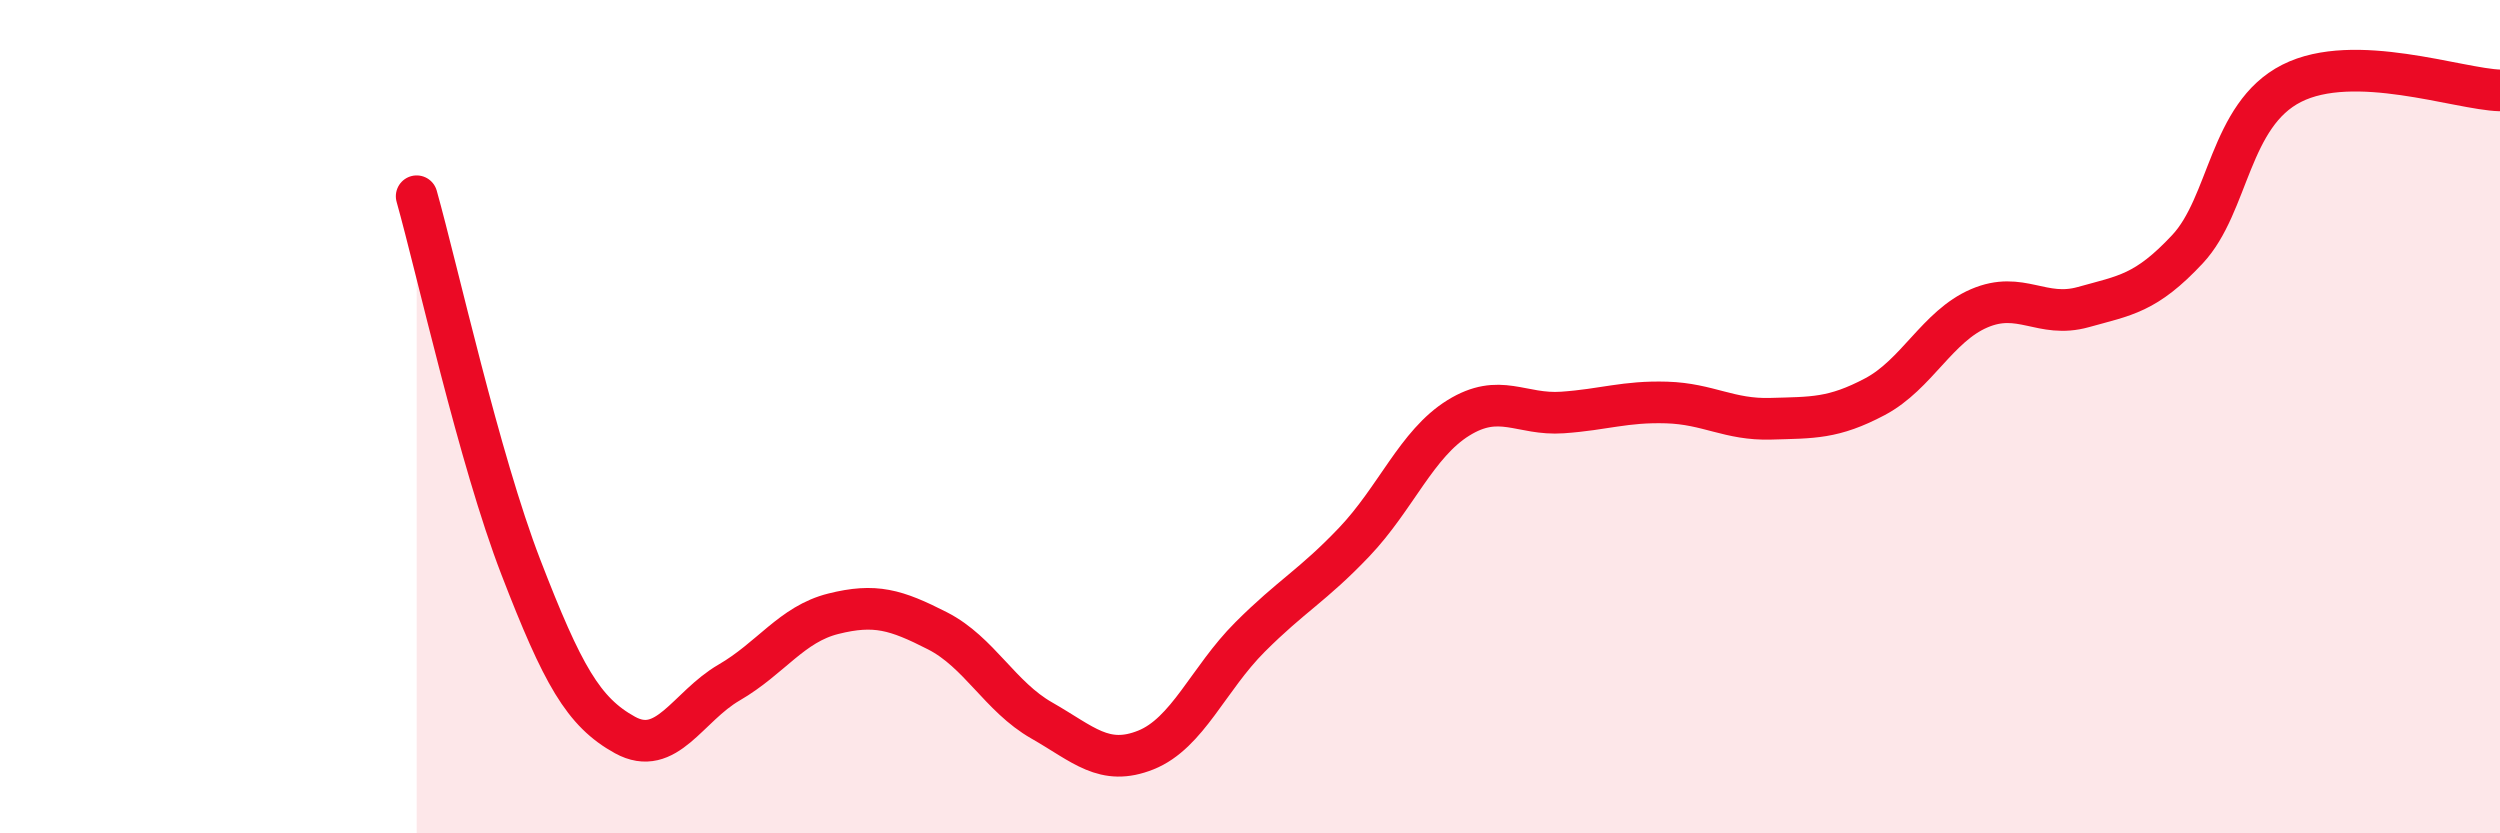
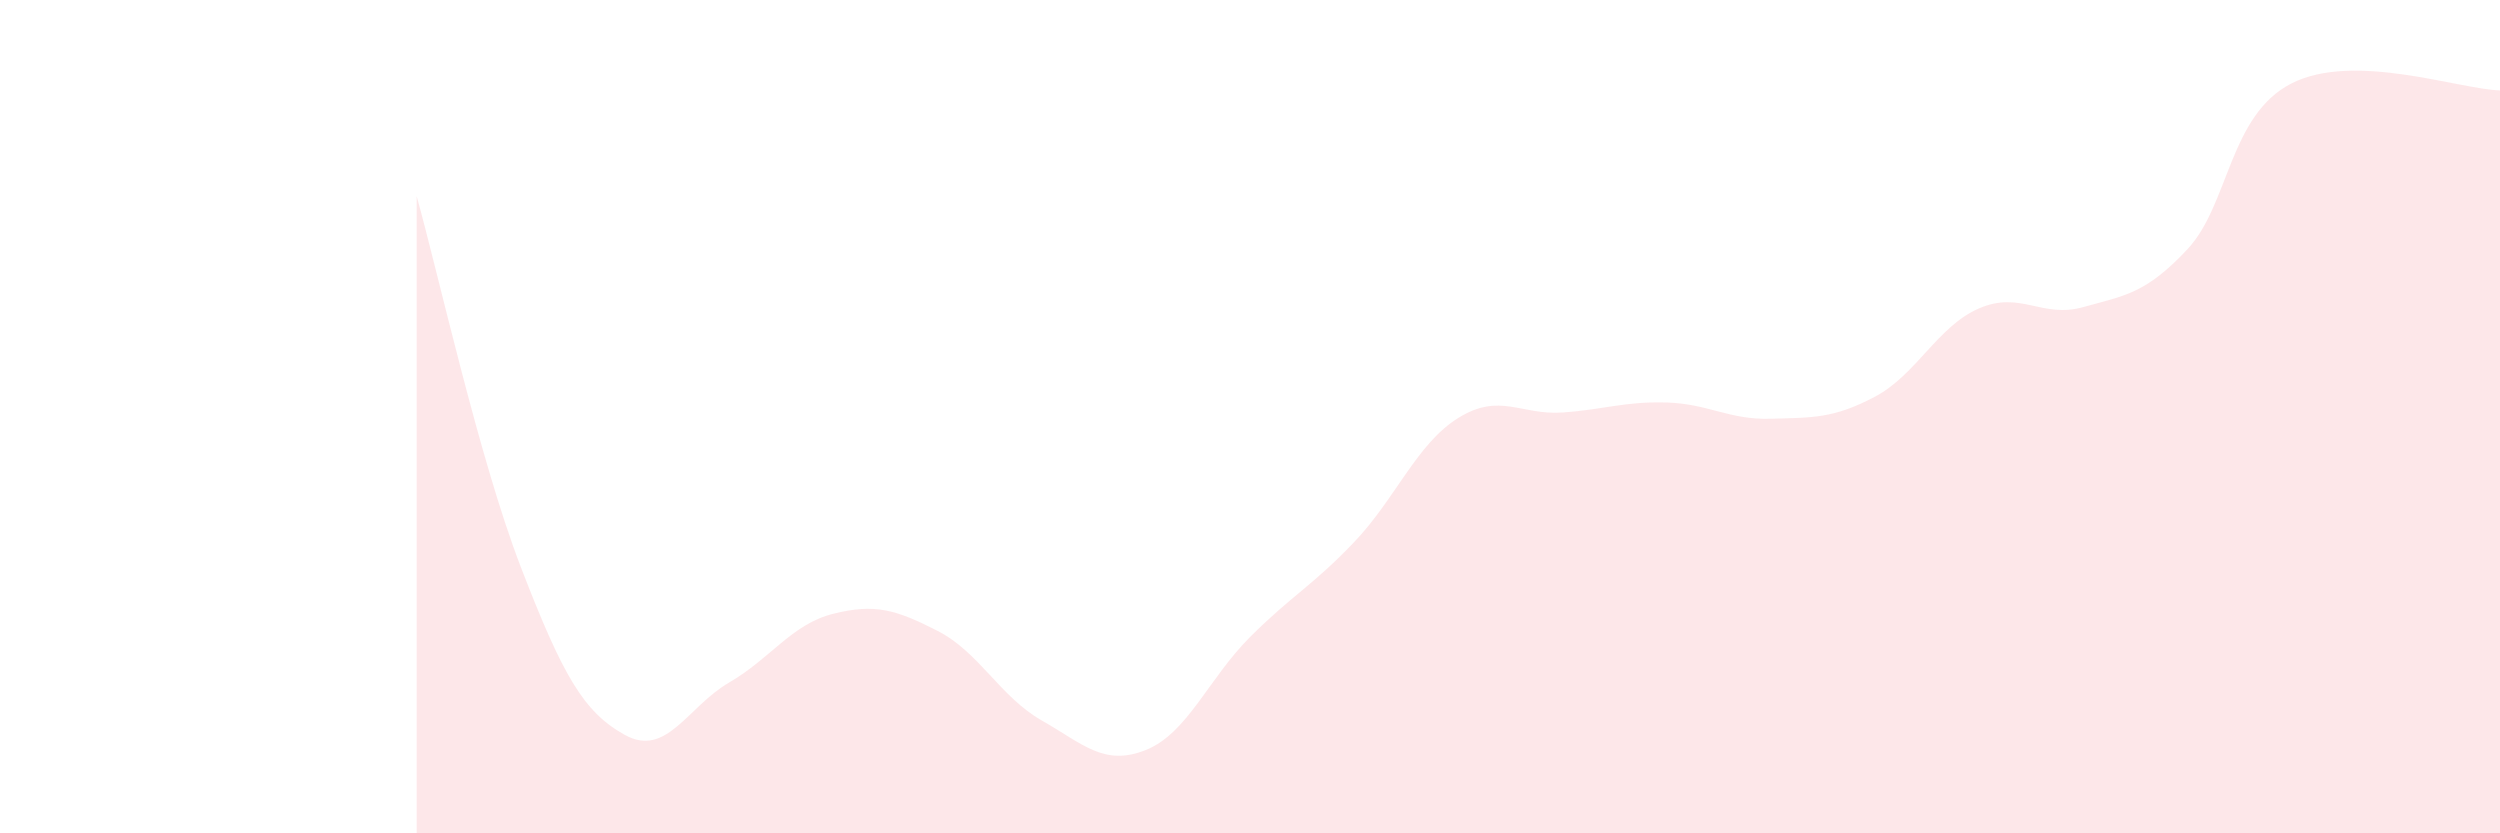
<svg xmlns="http://www.w3.org/2000/svg" width="60" height="20" viewBox="0 0 60 20">
  <path d="M 10,4.71 C 10.5,6.49 11.5,11.02 12.5,13.61 C 13.5,16.2 14,17.09 15,17.64 C 16,18.19 16.5,16.96 17.5,16.38 C 18.5,15.8 19,14.98 20,14.73 C 21,14.48 21.5,14.63 22.5,15.14 C 23.5,15.65 24,16.72 25,17.29 C 26,17.86 26.5,18.4 27.5,18 C 28.5,17.6 29,16.29 30,15.29 C 31,14.29 31.5,14.06 32.5,13.01 C 33.5,11.96 34,10.65 35,10.03 C 36,9.41 36.5,9.97 37.5,9.9 C 38.5,9.83 39,9.63 40,9.66 C 41,9.69 41.5,10.08 42.5,10.05 C 43.5,10.02 44,10.05 45,9.52 C 46,8.99 46.5,7.83 47.5,7.4 C 48.5,6.97 49,7.65 50,7.37 C 51,7.09 51.5,7.05 52.5,5.98 C 53.5,4.91 53.5,2.76 55,2 C 56.5,1.24 59,2.14 60,2.17L60 20L10 20Z" fill="#EB0A25" opacity="0.1" stroke-linecap="round" stroke-linejoin="round" />
-   <path d="M 10,4.71 C 10.5,6.49 11.5,11.02 12.5,13.61 C 13.5,16.2 14,17.09 15,17.64 C 16,18.19 16.5,16.96 17.5,16.38 C 18.5,15.8 19,14.98 20,14.73 C 21,14.48 21.5,14.63 22.5,15.14 C 23.5,15.65 24,16.72 25,17.29 C 26,17.86 26.5,18.4 27.5,18 C 28.5,17.6 29,16.29 30,15.29 C 31,14.29 31.5,14.06 32.5,13.01 C 33.5,11.96 34,10.65 35,10.03 C 36,9.41 36.5,9.97 37.5,9.9 C 38.5,9.83 39,9.63 40,9.66 C 41,9.69 41.5,10.08 42.5,10.05 C 43.5,10.02 44,10.05 45,9.52 C 46,8.99 46.5,7.83 47.5,7.4 C 48.5,6.97 49,7.65 50,7.37 C 51,7.09 51.5,7.05 52.5,5.98 C 53.5,4.91 53.5,2.76 55,2 C 56.5,1.24 59,2.14 60,2.17" stroke="#EB0A25" stroke-width="1" fill="none" stroke-linecap="round" stroke-linejoin="round" />
</svg>